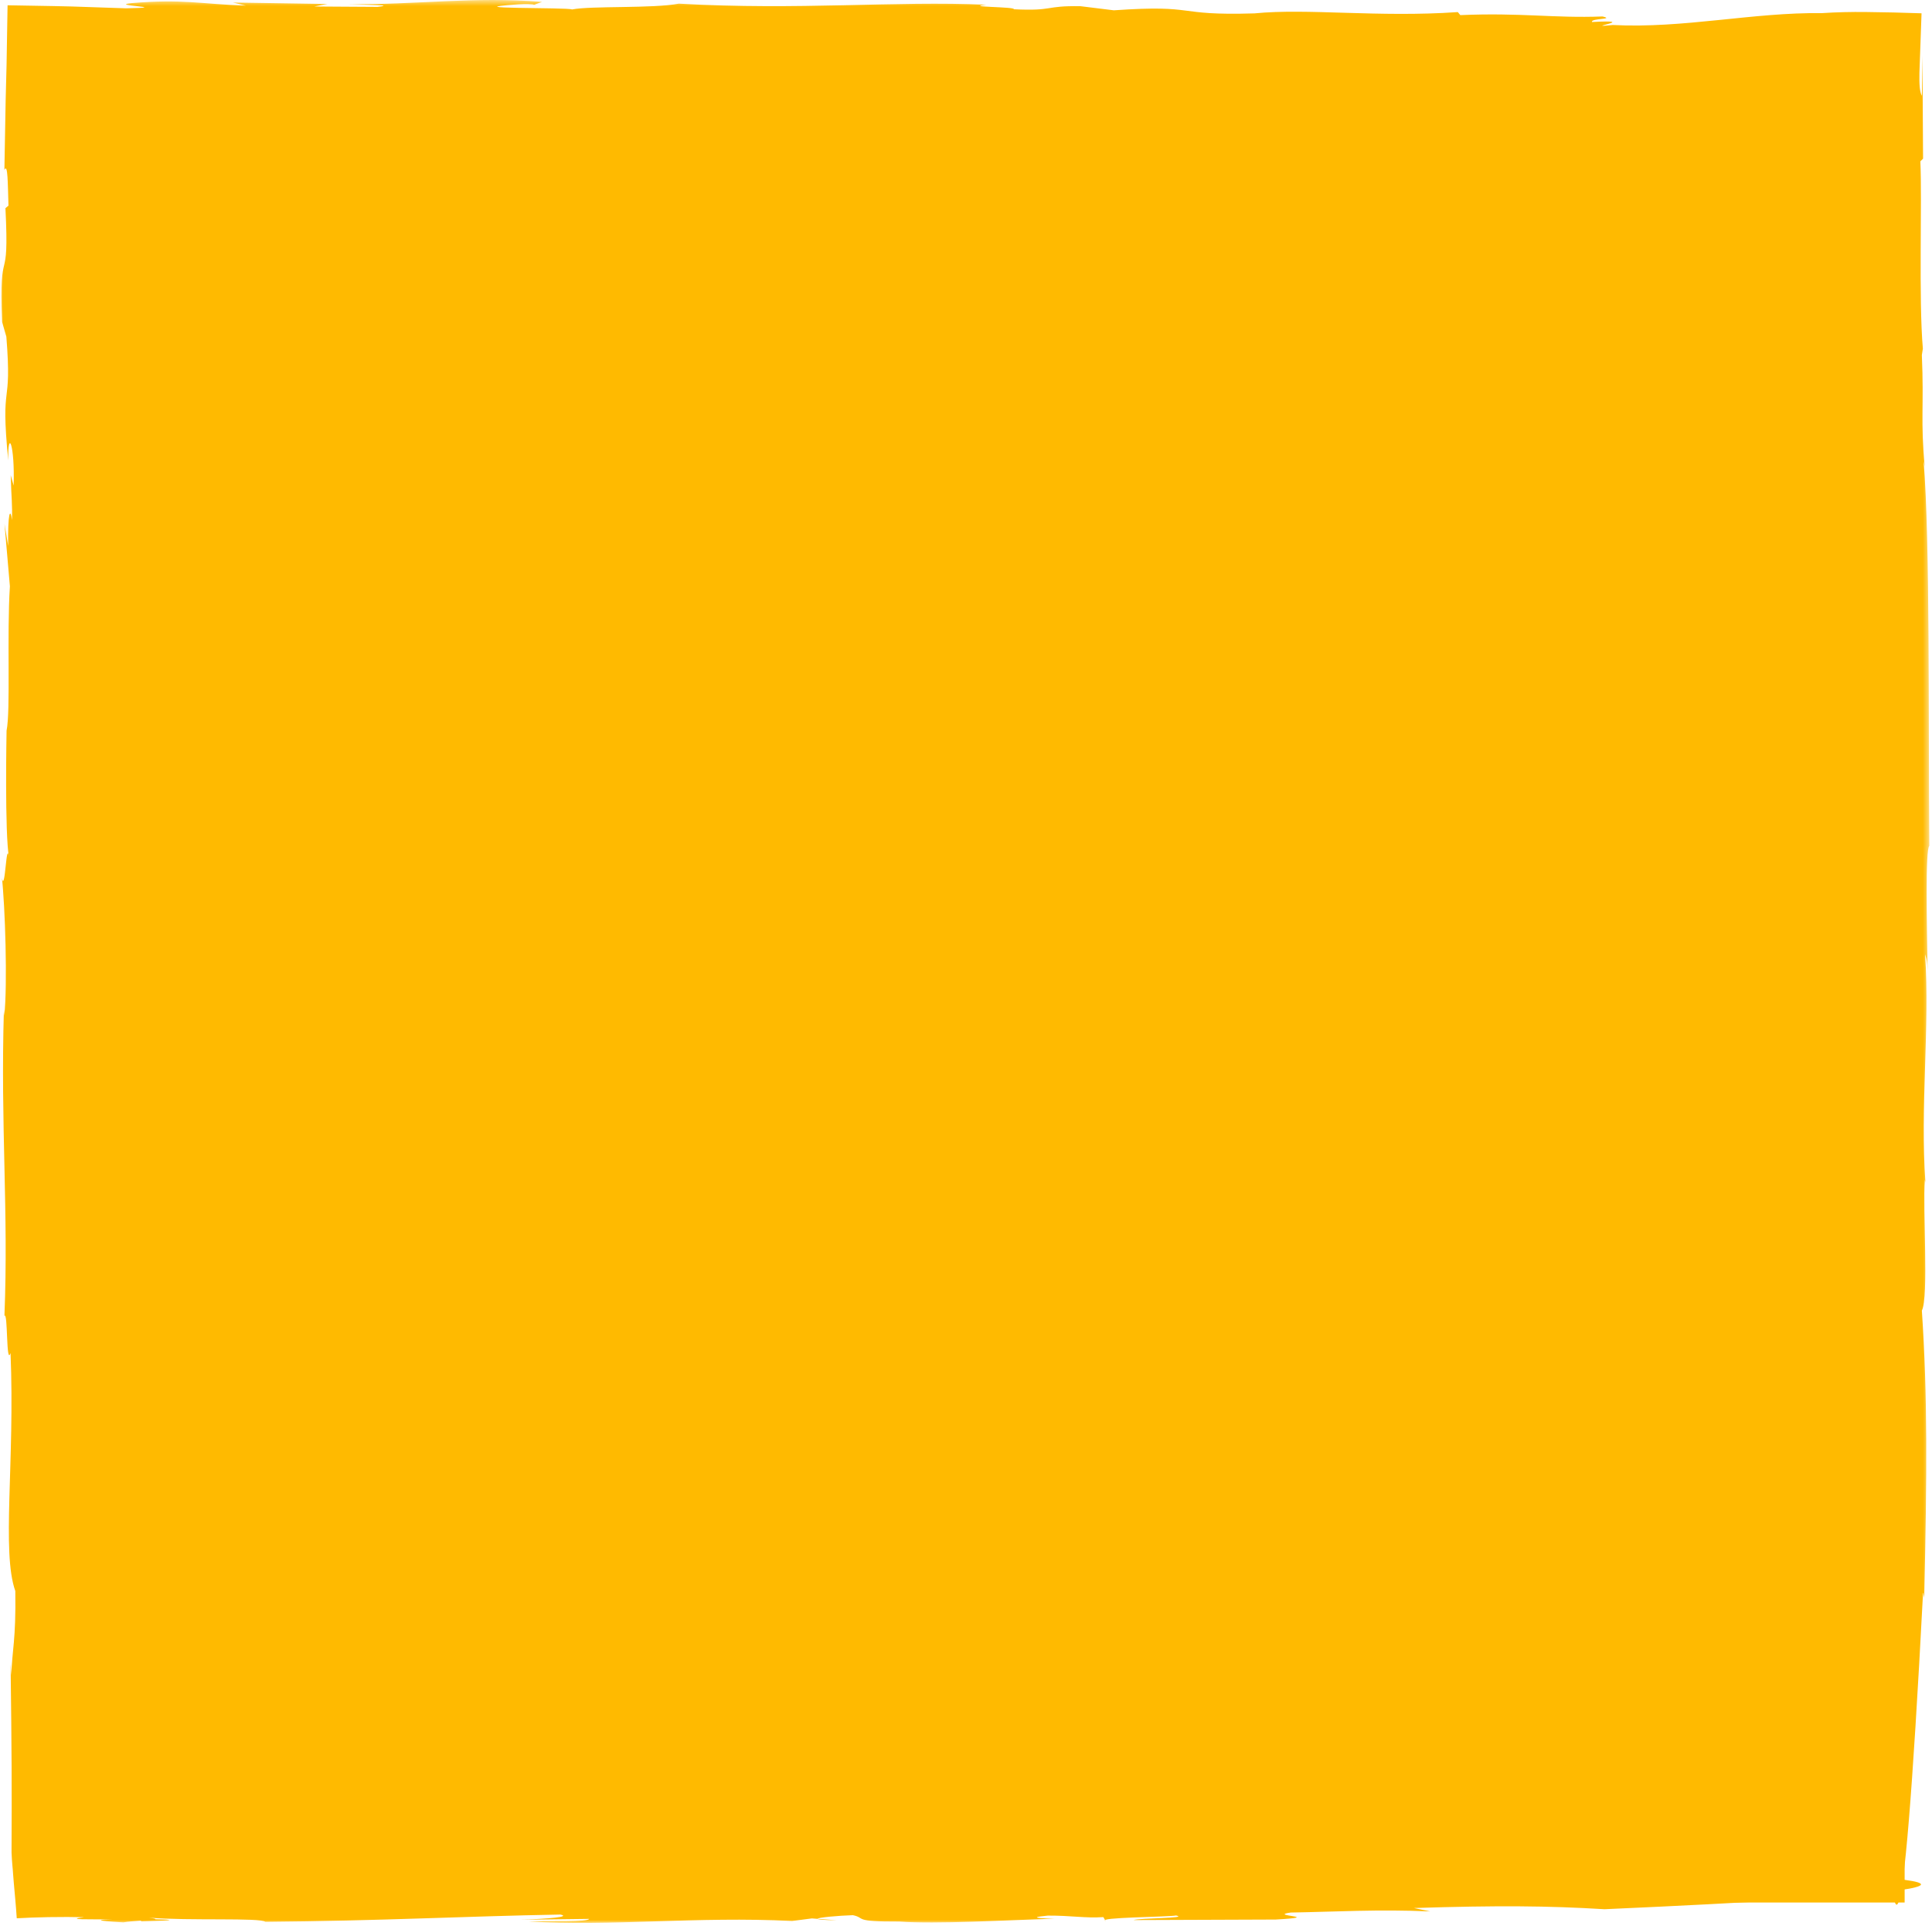
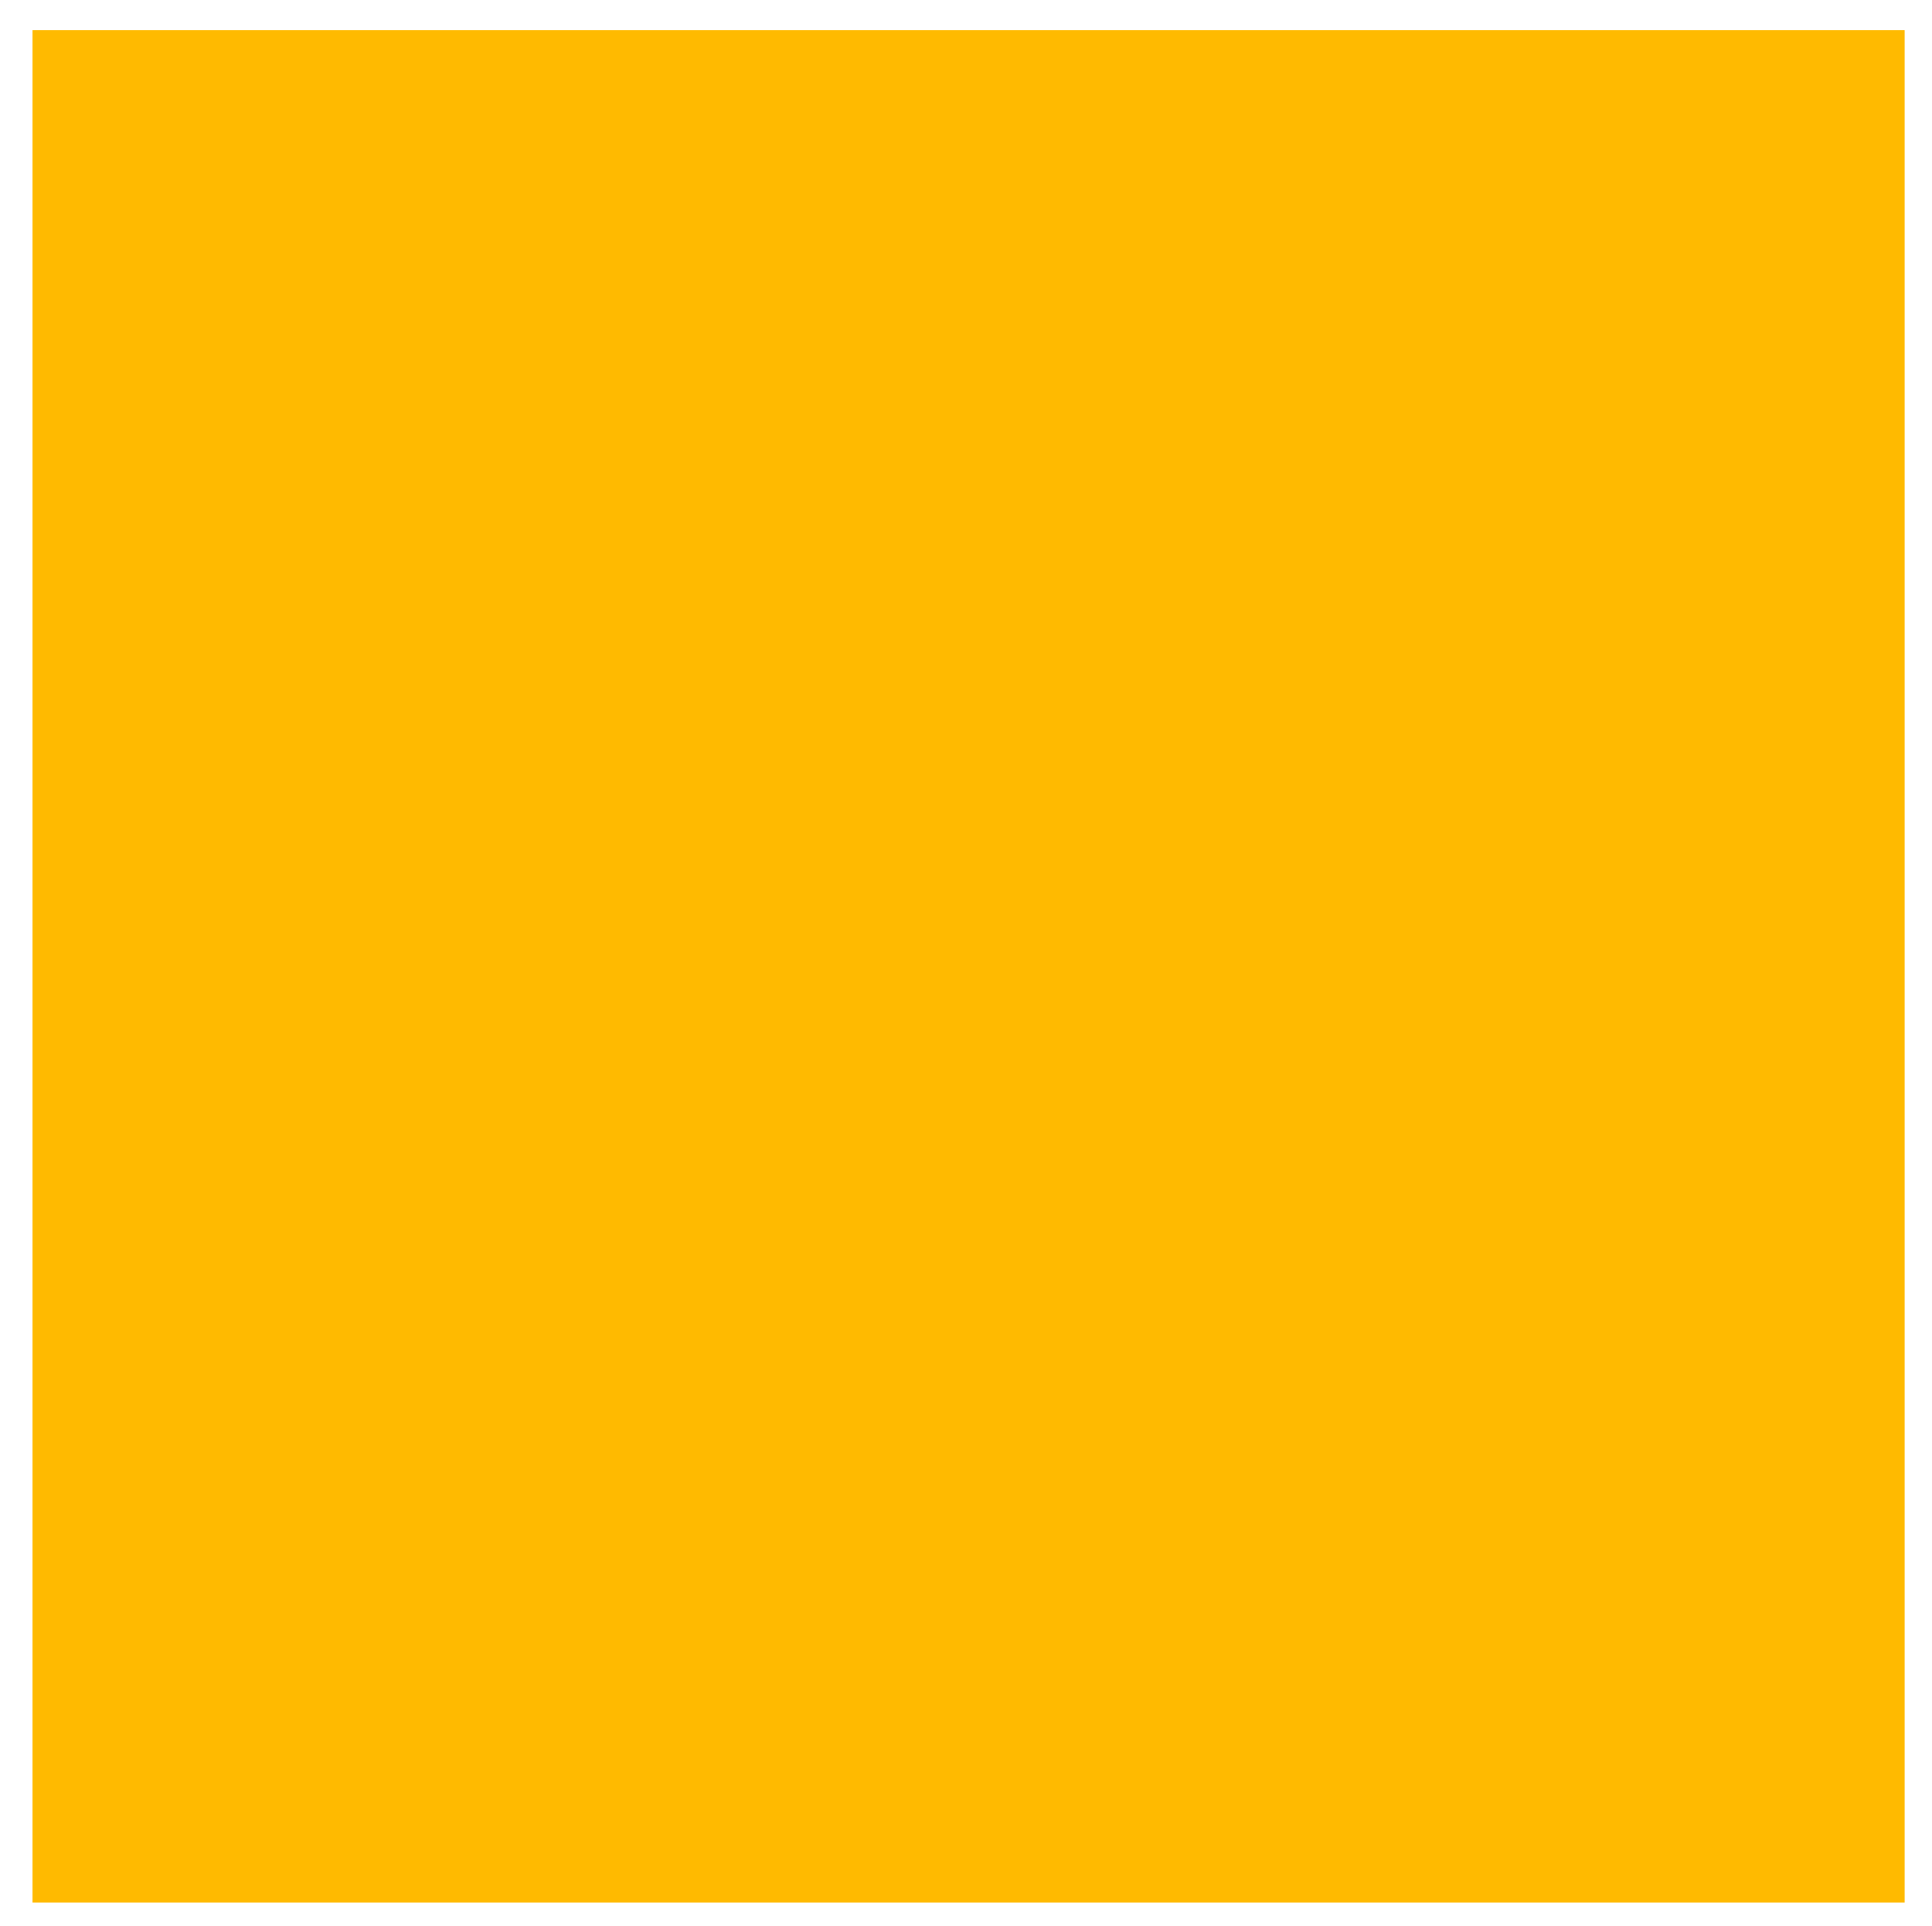
<svg xmlns="http://www.w3.org/2000/svg" xmlns:xlink="http://www.w3.org/1999/xlink" width="317px" height="316px" viewBox="0 0 317 316" version="1.1">
  <title>wedo-item-bg</title>
  <desc>Created with Sketch.</desc>
  <defs>
-     <polygon id="path-1" points="0 0.515 316.561 0.515 316.561 316 0 316" />
-   </defs>
+     </defs>
  <g id="Page-1" stroke="none" stroke-width="1" fill="none" fill-rule="evenodd">
    <g id="Artboard" transform="translate(-853, -983)">
      <g id="wedo-item-bg" transform="translate(853, 982)">
        <polygon id="Fill-1" fill="#FFBA00" fill-rule="nonzero" points="5.336 313.132 312.51 313.132 312.51 5.958 5.336 5.958" />
        <g id="Group-11" transform="translate(0, 0.485)">
-           <path d="M137.301,315.559 L134.149,315.327 C134.2,315.434 134.996,315.526 137.301,315.559" id="Fill-2" fill="#FFBA00" fill-rule="nonzero" />
-           <path d="M315.506,57.798 C315.523,58.044 315.543,58.329 315.558,58.546 C315.539,58.017 315.523,57.848 315.506,57.798" id="Fill-4" fill="#FFBA00" fill-rule="nonzero" />
-           <path d="M14.666,307.719 L14.834,307.719 C15.1,307.7 15.414,307.677 15.65,307.66 L14.666,307.719 Z" id="Fill-6" fill="#FFBA00" fill-rule="nonzero" />
+           <path d="M315.506,57.798 C315.539,58.017 315.523,57.848 315.506,57.798" id="Fill-4" fill="#FFBA00" fill-rule="nonzero" />
          <g id="Group-10">
            <g id="Fill-8-Clipped">
              <mask id="mask-2" fill="white">
                <use xlink:href="#path-1" />
              </mask>
              <g id="path-1" />
-               <path d="M175.618,308.352 C133.382,308.07 122.178,306.985 78.404,307.426 C57.523,307.338 35.244,307.588 14.834,307.719 C14.164,307.777 13.458,307.828 12.721,307.872 C12.352,307.891 11.975,307.911 11.592,307.932 C11.262,307.95 10.642,307.967 10.738,307.982 C10.502,308.043 10.2,308.081 9.879,308.103 C9.864,307.925 9.856,307.726 9.852,307.519 C9.851,306.832 9.85,306.132 9.849,305.425 C9.852,302.943 9.855,300.414 9.859,297.913 C9.853,292.911 9.799,288.027 9.542,283.881 L10.022,279.437 C9.78,275.487 9.615,270.851 9.874,266.881 L10.014,267.131 C9.65,261.229 9.867,254.574 9.685,251.643 L9.826,251.889 L9.764,244.72 L9.963,245.952 C9.578,235.661 9.553,225.058 9.728,215.713 L9.148,216.488 C9.797,196.508 8.594,189.201 9.363,171.165 L9.504,171.411 C7.972,148.618 10.547,135.377 9.094,111.881 C9.275,114.811 9.392,110.626 9.533,110.863 C9.367,100.043 9.281,88.485 8.14,88.316 C8.156,80.43 8.497,81.895 8.937,80.868 C8.437,80.914 8.23,74.062 8.199,67.909 L8.392,70.742 L8.222,53.099 L7.28,56.563 C7.551,47.21 8.43,54.187 8.201,45.227 L7.42,45.342 C7.574,32.404 8.758,24.814 9.334,12.289 C9.344,11.367 9.354,10.442 9.365,9.501 C14.29,9.492 19.253,9.482 24.241,9.473 C30.577,9.424 36.944,9.374 43.321,9.325 C56.074,9.184 68.868,9.042 81.543,8.902 C106.896,8.642 131.782,8.529 154.953,9.187 L157.09,9.775 C158.021,10.633 170.451,8.505 172.299,9.299 L177.932,8.907 C179.515,9.06 182.854,9.225 180.048,9.417 C185.258,9.451 185.384,9.31 189.137,9.051 L194.727,9.584 C215.285,9.998 232.761,8.969 254.389,9.177 C261.732,9.485 270.905,9.625 280.92,9.656 C285.928,9.646 291.147,9.637 296.453,9.626 C299.106,9.605 301.781,9.584 304.462,9.563 L306.474,9.543 L307.162,9.532 L307.423,9.521 L308.508,9.474 C308.799,24.526 309.083,39.261 309.299,50.425 C310.58,90.035 307.166,136.106 308.631,176.662 C308.51,177.981 308.783,181.397 308.881,181.371 L308.76,218.486 C308.76,218.486 308.431,398.452 315.537,261.727 L315.722,262.644 C316.178,242.331 316.277,229.54 315.336,215.533 C316.488,213.319 315.455,198.845 315.828,194.089 L315.922,194.54 C315.035,182.146 316.659,169.016 315.865,157.069 C315.956,157.532 316.273,157.79 316.292,160.536 C316.146,151.833 315.89,139.931 316.561,139.283 C316.385,118.497 316.695,89.482 315.625,76.163 L315.811,77.076 C315.088,69.486 315.703,67.251 315.336,58.766 C315.424,58.303 315.469,57.702 315.506,57.798 C314.792,49.529 315.394,33.668 315.09,26.983 L315.535,26.55 L315.431,9.633 L315.336,16.238 C314.979,15.618 314.895,14.303 314.936,12.455 C315.028,9.875 315.147,6.546 315.284,2.698 C313.819,2.655 312.283,2.609 310.686,2.561 C309.207,2.537 307.672,2.511 306.092,2.484 C303.8,2.461 301.376,2.506 298.882,2.671 C287.707,2.517 276.218,5.217 264.612,4.617 C259.077,5.19 269.485,3.685 261.214,4.126 C260.943,3.488 265.076,3.726 262.947,3.217 C254.823,3.519 249.624,2.564 239.604,2.996 L239.196,2.498 C226.126,3.407 214.534,1.843 205.833,2.71 C192.355,3.121 196.795,1.234 182.758,2.207 L177.301,1.534 C171.296,1.425 172.999,2.359 166.341,2.033 C166.746,1.609 157.924,1.695 161.824,1.292 C146.751,0.63 131.226,2.234 111.375,1.113 C107.063,1.937 97.07,1.447 93.853,2.066 C93.32,1.707 73.827,2.008 85.049,1.228 C86.014,1.164 87.717,1.176 87.6,1.316 L88.942,0.828 C77.621,-0.096 68.37,1.336 57.166,1.193 C60.487,1.355 64.906,1.312 61.952,1.648 L51.545,1.582 L53.711,1.17 L38.204,0.929 L40.341,1.439 C32.751,1.177 30.083,0.31 21.526,1.034 C17.653,1.437 28.713,1.721 20.703,1.88 C18.525,1.807 16.114,1.725 13.533,1.638 C12.887,1.617 12.231,1.595 11.565,1.573 C10.6,1.552 9.621,1.53 8.629,1.508 C6.224,1.466 3.757,1.423 1.242,1.379 C1.188,4.57 1.133,7.838 1.077,11.143 C1.028,13.062 0.978,15.003 0.929,16.943 C0.858,20.824 0.788,24.702 0.721,28.396 C1.295,27.185 1.273,30.67 1.39,34.255 L0.892,34.67 C1.584,48.413 -0.203,39.708 0.347,53.347 L0,52.144 L1.041,55.746 C2.028,68.053 0.008,62.383 1.355,76.058 C1.27,70.652 2.453,73.51 2.236,80.165 L1.756,78.479 C1.857,82.163 2.058,83.392 1.958,85.844 C1.699,83.651 1.259,84.685 1.341,90.098 L0.74,86.469 L1.624,96.706 C1.109,104.61 1.756,117.136 1.078,120.381 C1.078,120.381 0.746,137.376 1.489,141.274 C1.028,137.859 0.851,147.23 0.31,144.561 C0.832,148.964 1.259,161.971 0.703,167.178 L0.64,166.192 C0.073,185.451 1.418,199.125 0.728,216.405 C1.306,215.617 0.992,224.745 1.73,222.489 C2.461,240.369 0.228,255.088 2.512,261.545 C2.635,269.678 1.976,271.185 1.859,275.387 L1.739,273.449 C1.925,288.688 1.947,293.111 1.894,304.433 C1.929,305.293 1.982,306.044 2.047,306.734 C2.064,306.916 2.081,307.095 2.098,307.27 C2.117,307.532 2.135,307.79 2.153,308.043 C2.193,308.54 2.232,309.023 2.271,309.502 C2.433,311.39 2.613,313.09 2.748,315.235 C4.275,315.148 5.951,315.08 7.94,315.045 C8.892,315.038 9.931,315.03 11.073,315.021 C11.897,315.034 12.797,315.047 13.785,315.061 C10.511,315.482 14.648,315.404 18.436,315.404 C16.015,315.471 15.267,315.625 20.239,315.909 C20.939,315.778 22.021,315.698 23.034,315.631 C23.076,315.664 23.274,315.69 23.172,315.735 C29.493,315.586 28.393,315.455 25.458,315.397 C25.606,315.332 25.359,315.25 24.451,315.133 C31.011,315.678 42.741,315.096 43.535,315.82 C62.543,315.652 76.13,314.904 91.947,314.623 C93.725,314.996 90.027,315.327 85.435,315.471 L96.658,315.334 C96.562,315.871 90.21,315.643 86.754,315.75 C100.116,316.617 114.301,314.885 129.966,315.68 L133.215,315.256 L134.149,315.327 C134.101,315.102 137.616,314.797 139.938,314.725 C142.153,315.192 139.783,315.802 147.54,315.773 C153.672,316.223 164.966,315.547 172.998,315.296 C168.668,315.217 170.065,314.957 171.928,314.793 C175.807,314.778 178.04,315.244 181.035,315.043 L181.408,315.674 C179.882,315.08 191.539,315.033 192.973,314.776 C195.18,315.243 186.955,315.178 185.986,315.53 C201.542,315.471 193.763,315.5 209.311,315.442 C217.61,314.967 207.804,314.846 211.773,314.293 C219.097,314.17 226.245,313.731 234.655,314.11 L231.993,313.551 C245.756,313.117 253.99,313.182 263.262,313.748 C365.793,309.192 284.865,307.524 284.865,307.524 C244.501,306.287 223.664,307.916 175.618,308.352" id="Fill-8" fill="#FFBA00" fill-rule="nonzero" mask="url(#mask-2)" />
            </g>
          </g>
        </g>
      </g>
    </g>
  </g>
</svg>